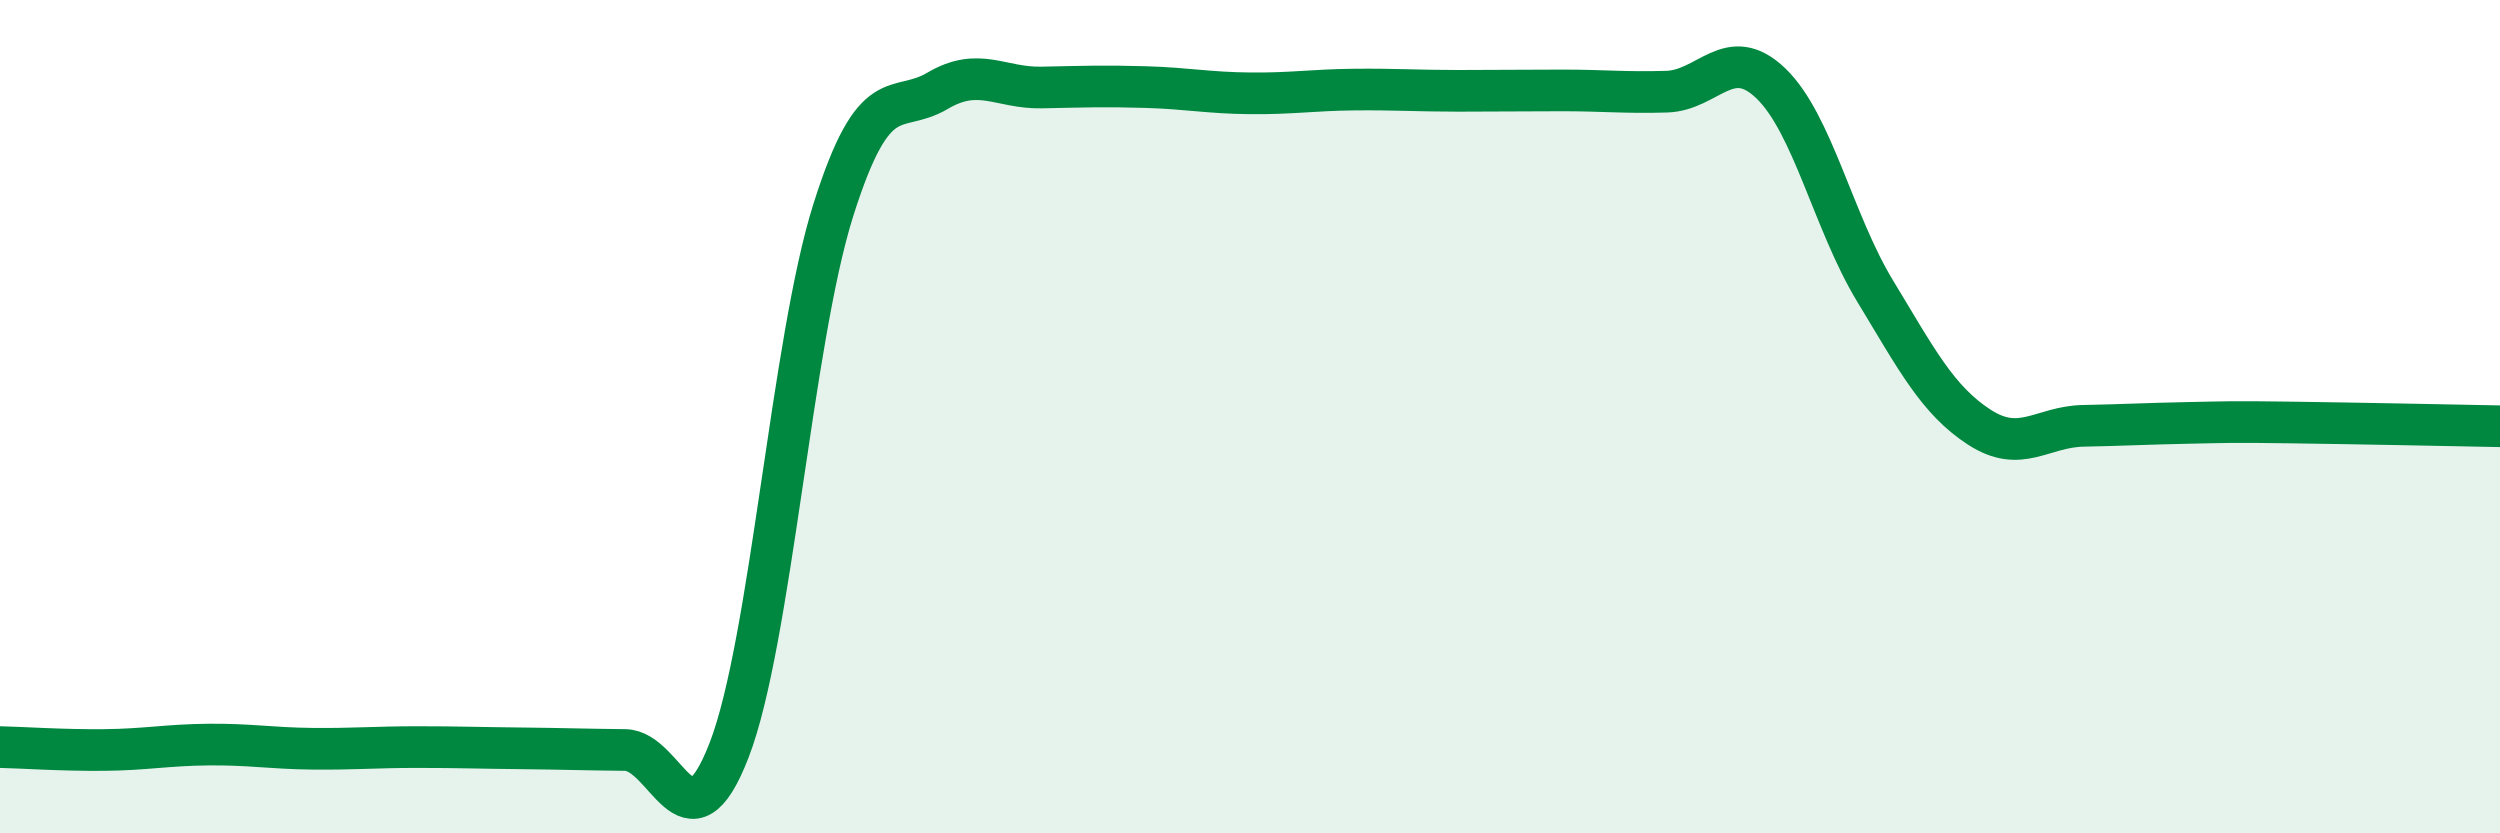
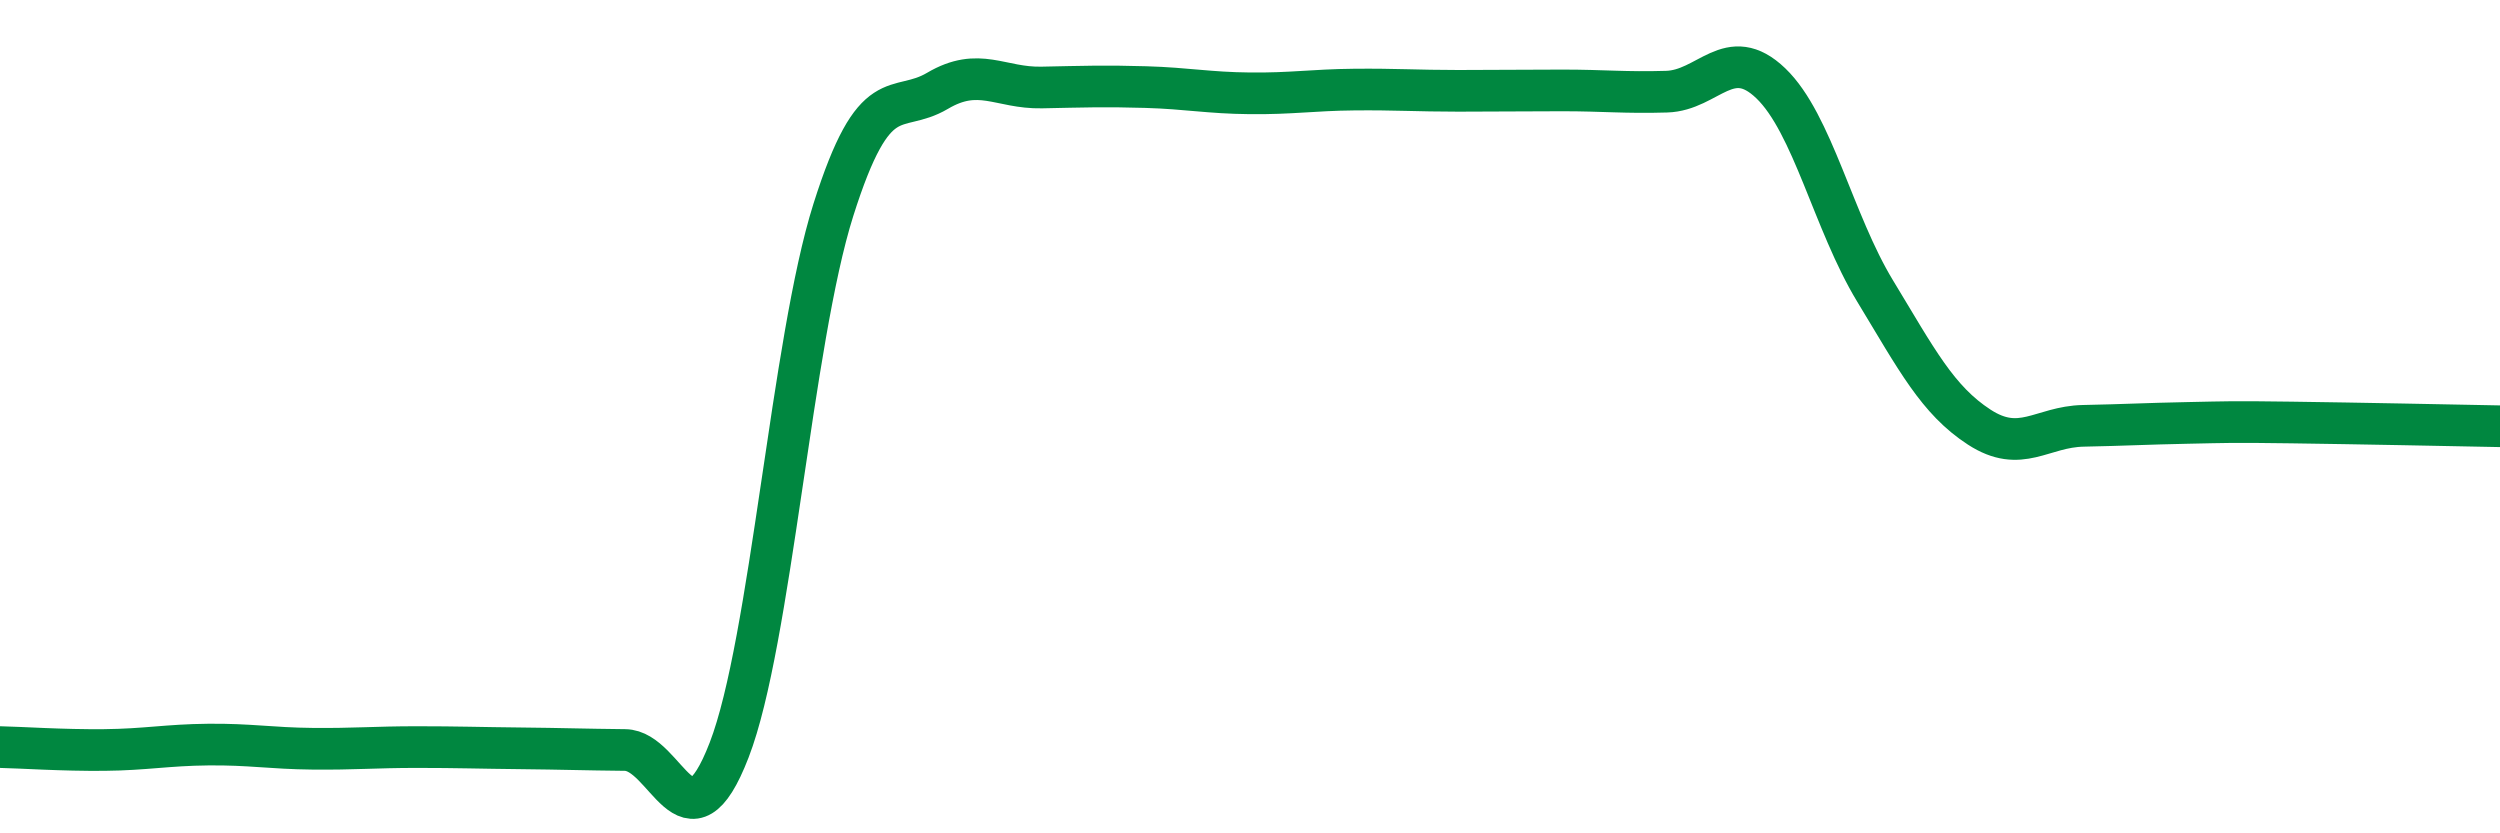
<svg xmlns="http://www.w3.org/2000/svg" width="60" height="20" viewBox="0 0 60 20">
-   <path d="M 0,17.93 C 0.5,17.94 1.5,18.01 2.5,18 C 3.5,17.99 4,17.88 5,17.87 C 6,17.86 6.5,17.96 7.5,17.97 C 8.5,17.98 9,17.93 10,17.93 C 11,17.93 11.5,17.95 12.5,17.96 C 13.5,17.97 14,17.99 15,18 C 16,18.01 16.5,20.59 17.5,18 C 18.5,15.41 19,8.2 20,5.04 C 21,1.88 21.5,2.77 22.5,2.18 C 23.5,1.59 24,2.12 25,2.1 C 26,2.08 26.5,2.06 27.5,2.09 C 28.5,2.12 29,2.23 30,2.24 C 31,2.25 31.5,2.16 32.5,2.15 C 33.5,2.14 34,2.18 35,2.18 C 36,2.18 36.5,2.17 37.5,2.17 C 38.5,2.17 39,2.23 40,2.2 C 41,2.17 41.5,1.04 42.5,2 C 43.5,2.96 44,5.33 45,6.98 C 46,8.63 46.5,9.6 47.5,10.25 C 48.5,10.9 49,10.24 50,10.22 C 51,10.2 51.5,10.17 52.5,10.15 C 53.5,10.13 53.5,10.12 55,10.14 C 56.5,10.16 59,10.21 60,10.23L60 20L0 20Z" fill="#008740" opacity="0.1" stroke-linecap="round" stroke-linejoin="round" />
  <path d="M 0,17.93 C 0.5,17.94 1.5,18.01 2.5,18 C 3.5,17.99 4,17.88 5,17.87 C 6,17.86 6.5,17.96 7.5,17.97 C 8.5,17.98 9,17.93 10,17.93 C 11,17.93 11.5,17.95 12.5,17.96 C 13.5,17.97 14,17.99 15,18 C 16,18.01 16.5,20.59 17.5,18 C 18.5,15.41 19,8.2 20,5.04 C 21,1.88 21.5,2.77 22.5,2.18 C 23.5,1.59 24,2.12 25,2.1 C 26,2.08 26.5,2.06 27.5,2.09 C 28.5,2.12 29,2.23 30,2.24 C 31,2.25 31.5,2.16 32.5,2.15 C 33.5,2.14 34,2.18 35,2.18 C 36,2.18 36.5,2.17 37.5,2.17 C 38.5,2.17 39,2.23 40,2.2 C 41,2.17 41.5,1.04 42.5,2 C 43.5,2.96 44,5.33 45,6.98 C 46,8.63 46.5,9.6 47.5,10.25 C 48.5,10.9 49,10.24 50,10.22 C 51,10.2 51.5,10.17 52.5,10.15 C 53.5,10.13 53.5,10.12 55,10.14 C 56.5,10.16 59,10.21 60,10.23" stroke="#008740" stroke-width="1" fill="none" stroke-linecap="round" stroke-linejoin="round" />
</svg>